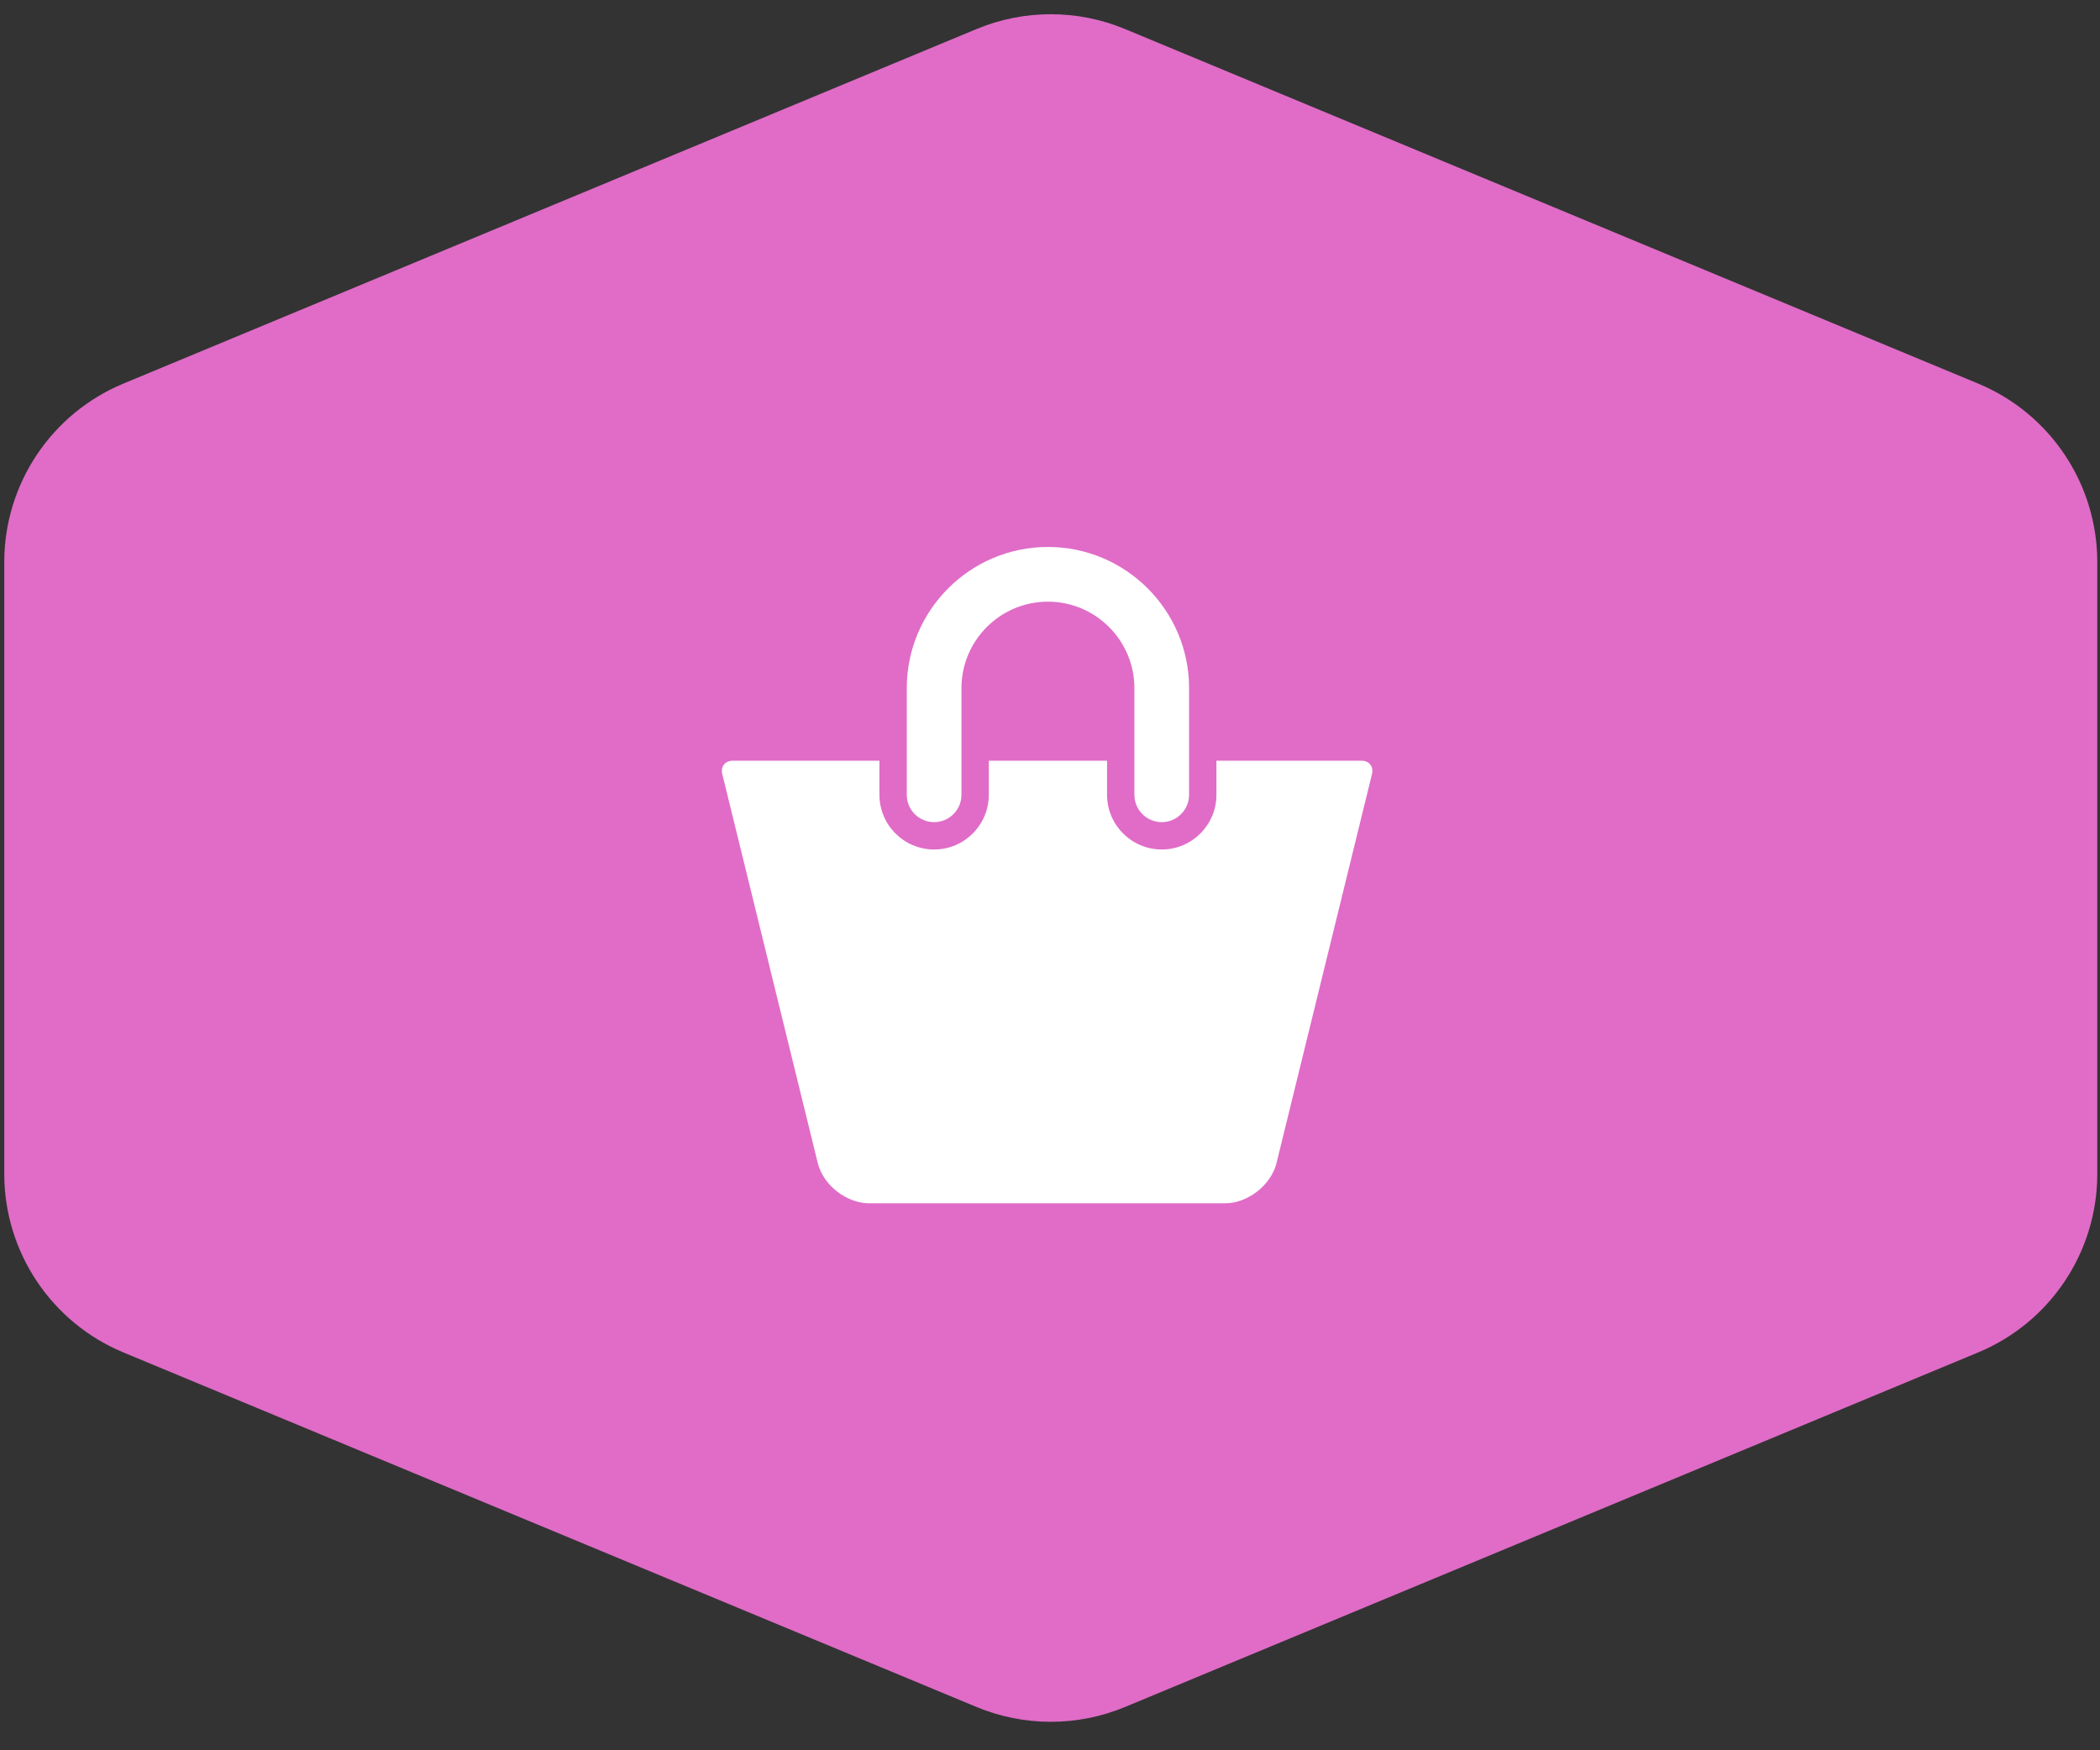
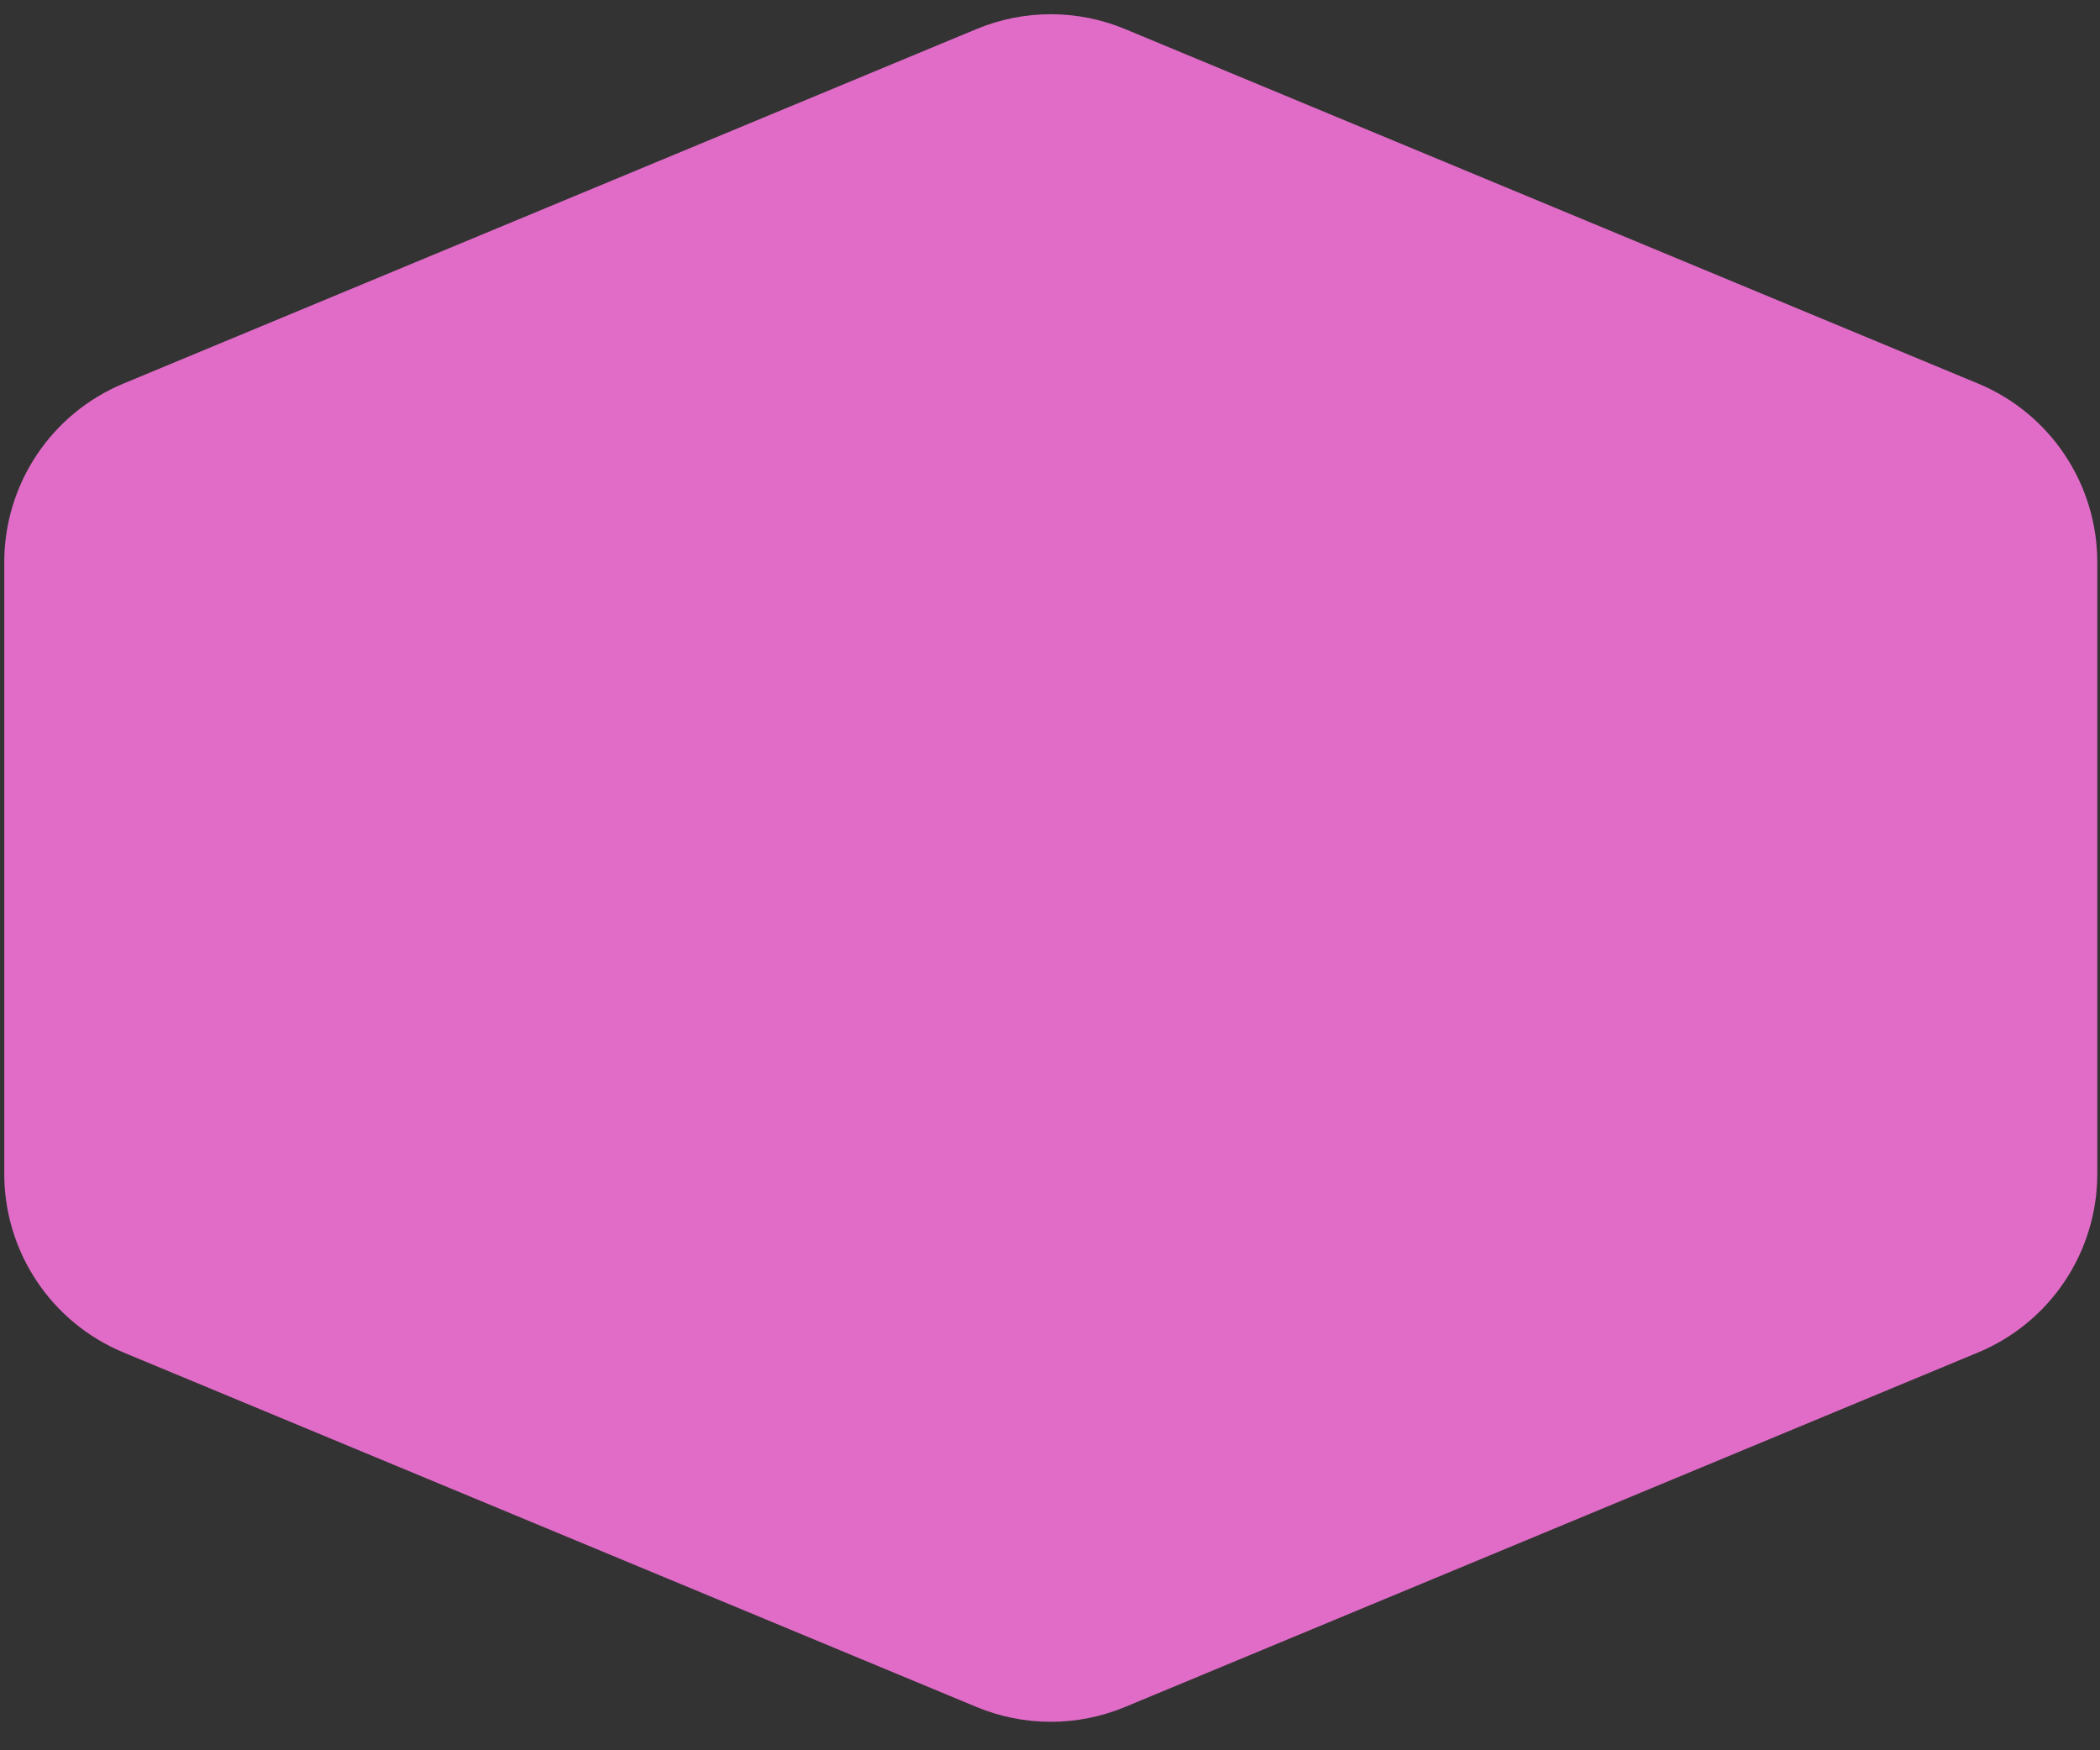
<svg xmlns="http://www.w3.org/2000/svg" width="192" height="160" viewBox="0 0 192 160" fill="none">
  <rect x="0" y="0" width="192" height="160" fill="#333333" stroke="none" />
  <path d="M89.288 2.653C93.63 0.849 98.512 0.849 102.854 2.653L180.858 35.065C187.453 37.806 191.752 44.246 191.752 51.389V107.308C191.752 114.451 187.453 120.892 180.858 123.632L102.854 156.044C98.512 157.848 93.63 157.848 89.288 156.044L11.284 123.632C4.689 120.892 0.39 114.451 0.39 107.308V51.389C0.39 44.246 4.689 37.806 11.284 35.065L89.288 2.653Z" fill="#E06CC7" />
-   <path d="M85.404 75.156C86.784 75.156 87.904 74.036 87.904 72.656V62.906C87.904 58.547 91.45 55 95.81 55C100.169 55 103.716 58.547 103.716 62.906V72.656C103.716 74.036 104.836 75.156 106.216 75.156C107.596 75.156 108.716 74.036 108.716 72.656V62.906C108.716 55.79 102.926 50 95.81 50C88.695 50 82.905 55.79 82.905 62.906V72.656C82.904 74.036 84.024 75.156 85.404 75.156Z" fill="white" />
-   <path d="M124.488 69.539H111.216V72.656C111.216 75.414 108.974 77.656 106.216 77.656C103.46 77.656 101.216 75.414 101.216 72.656V69.539H90.405V72.656C90.405 75.414 88.162 77.656 85.405 77.656C82.647 77.656 80.405 75.414 80.405 72.656V69.539H66.987C66.297 69.539 65.871 70.082 66.035 70.752L74.781 106.375C75.31 108.377 77.416 110 79.487 110H111.988C114.06 110 116.165 108.376 116.696 106.375L125.441 70.752C125.604 70.081 125.179 69.539 124.488 69.539Z" fill="white" />
</svg>